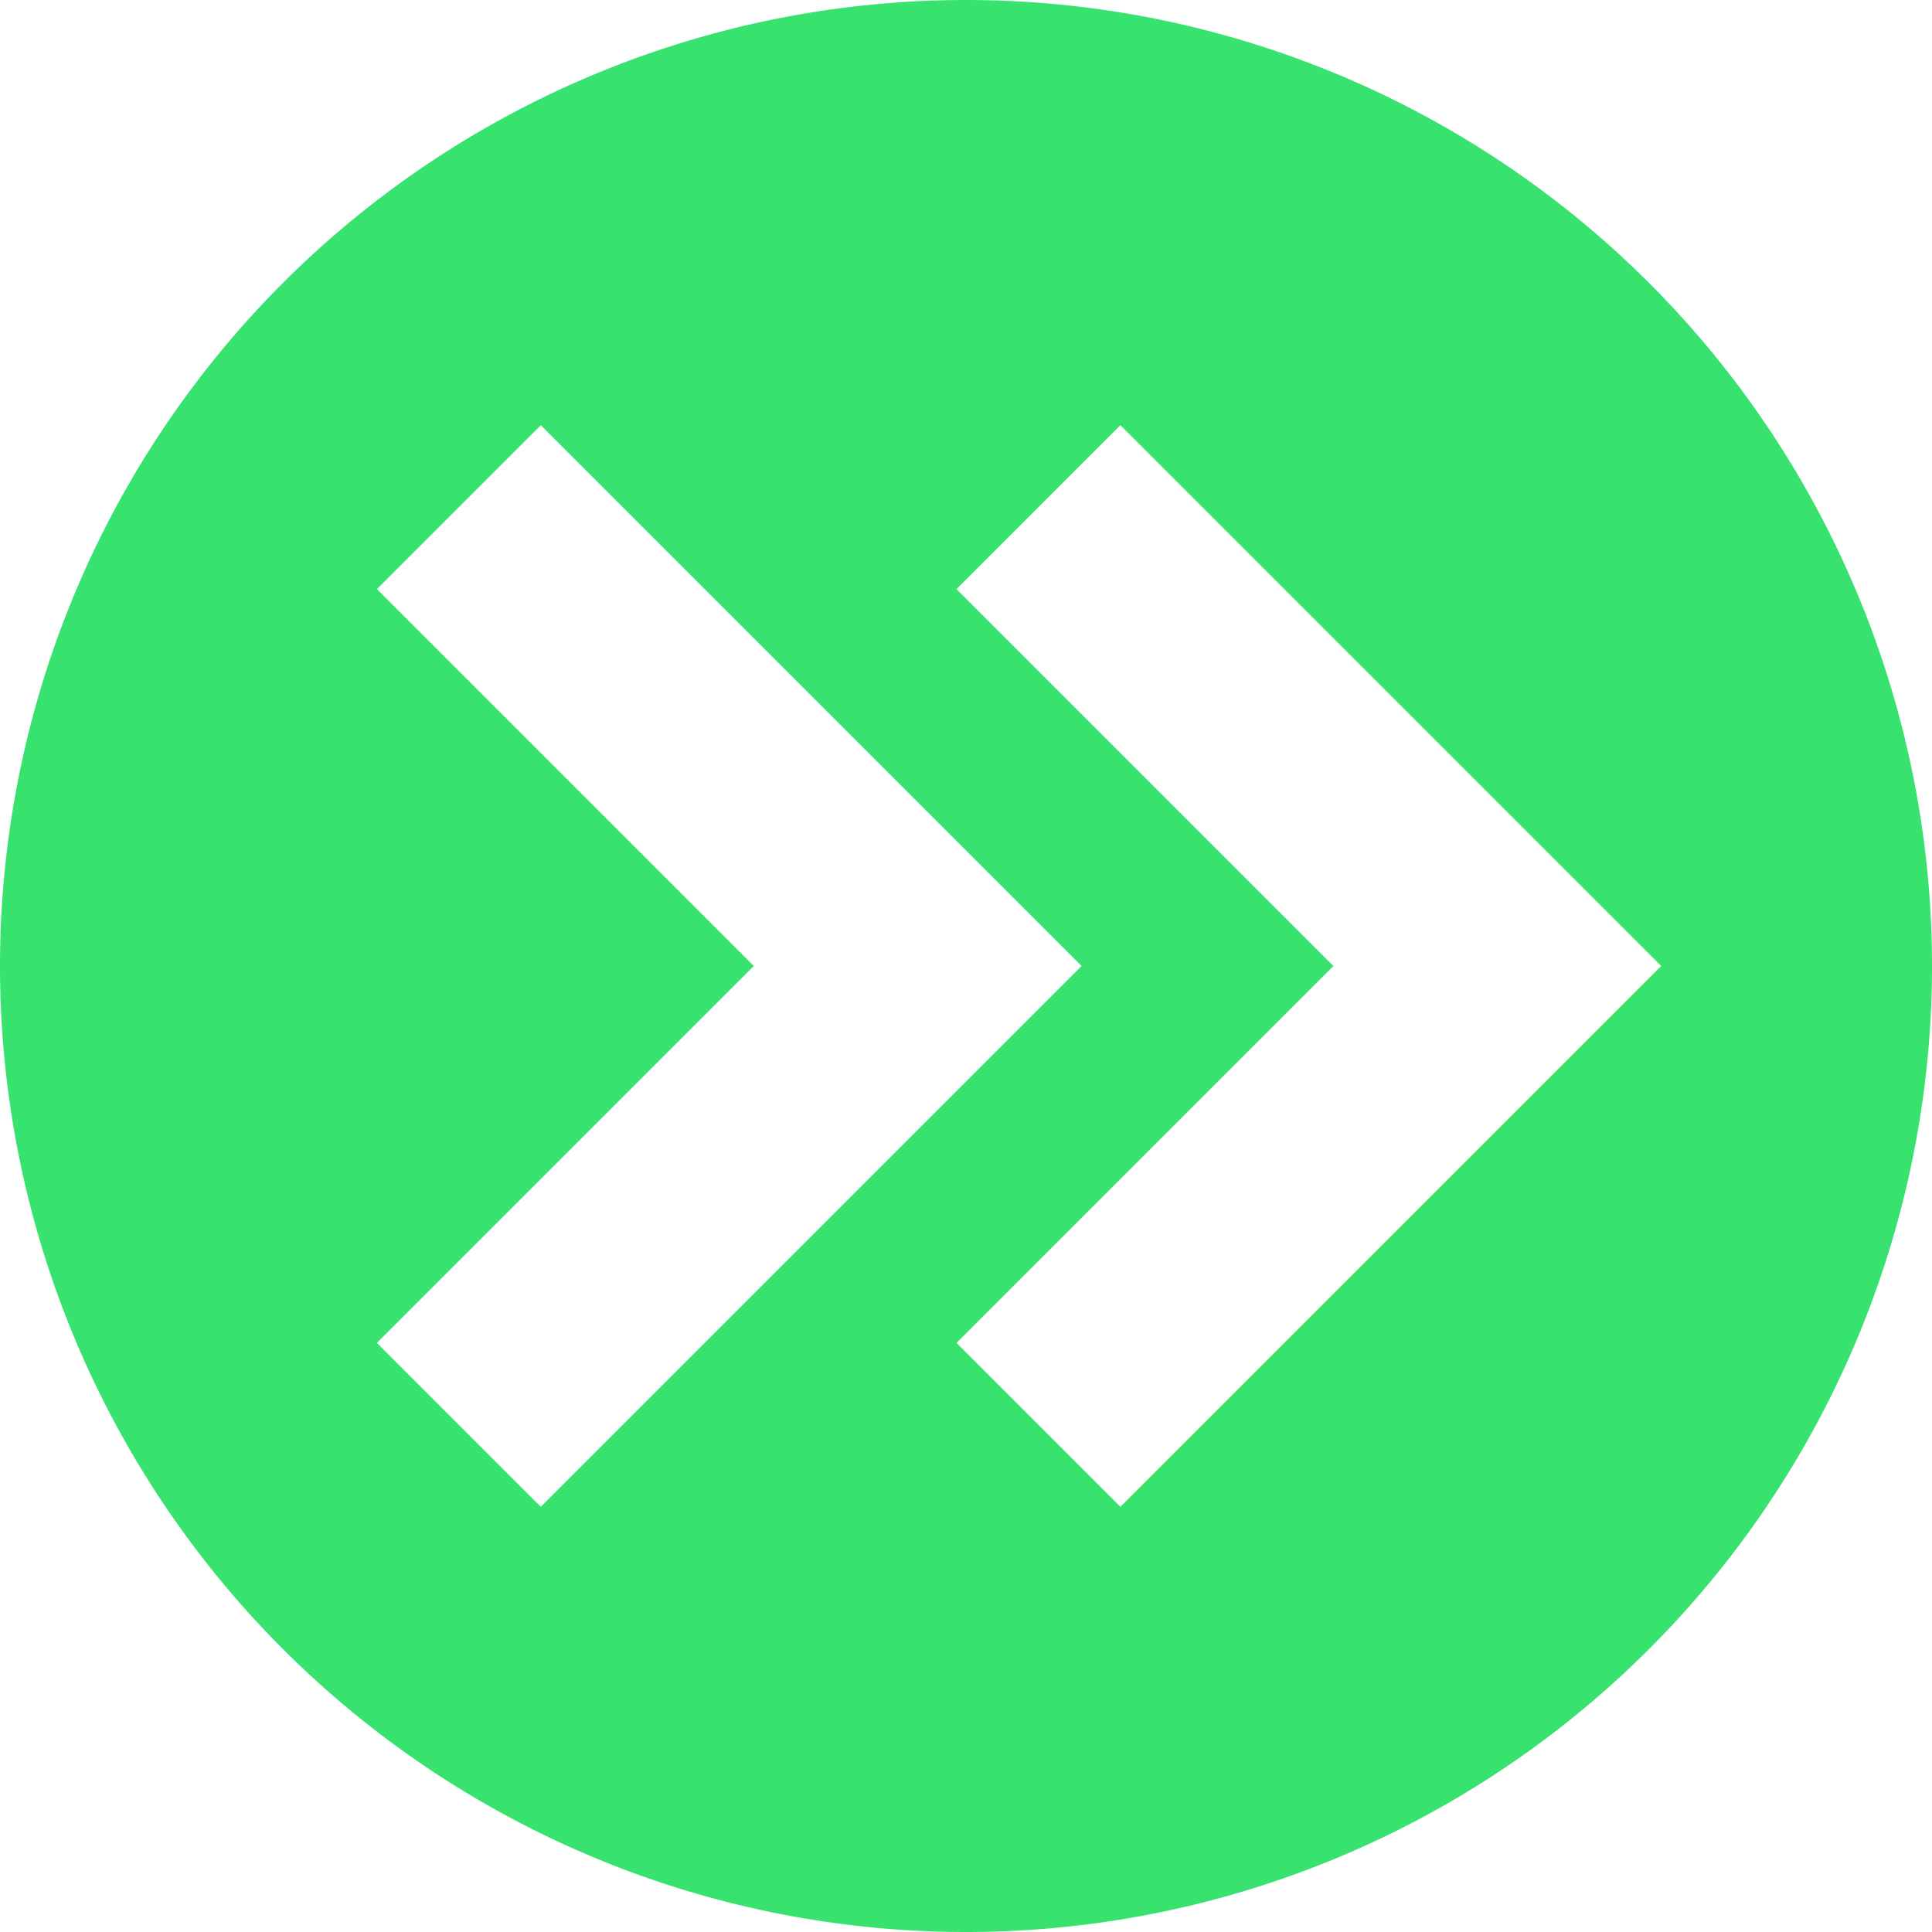
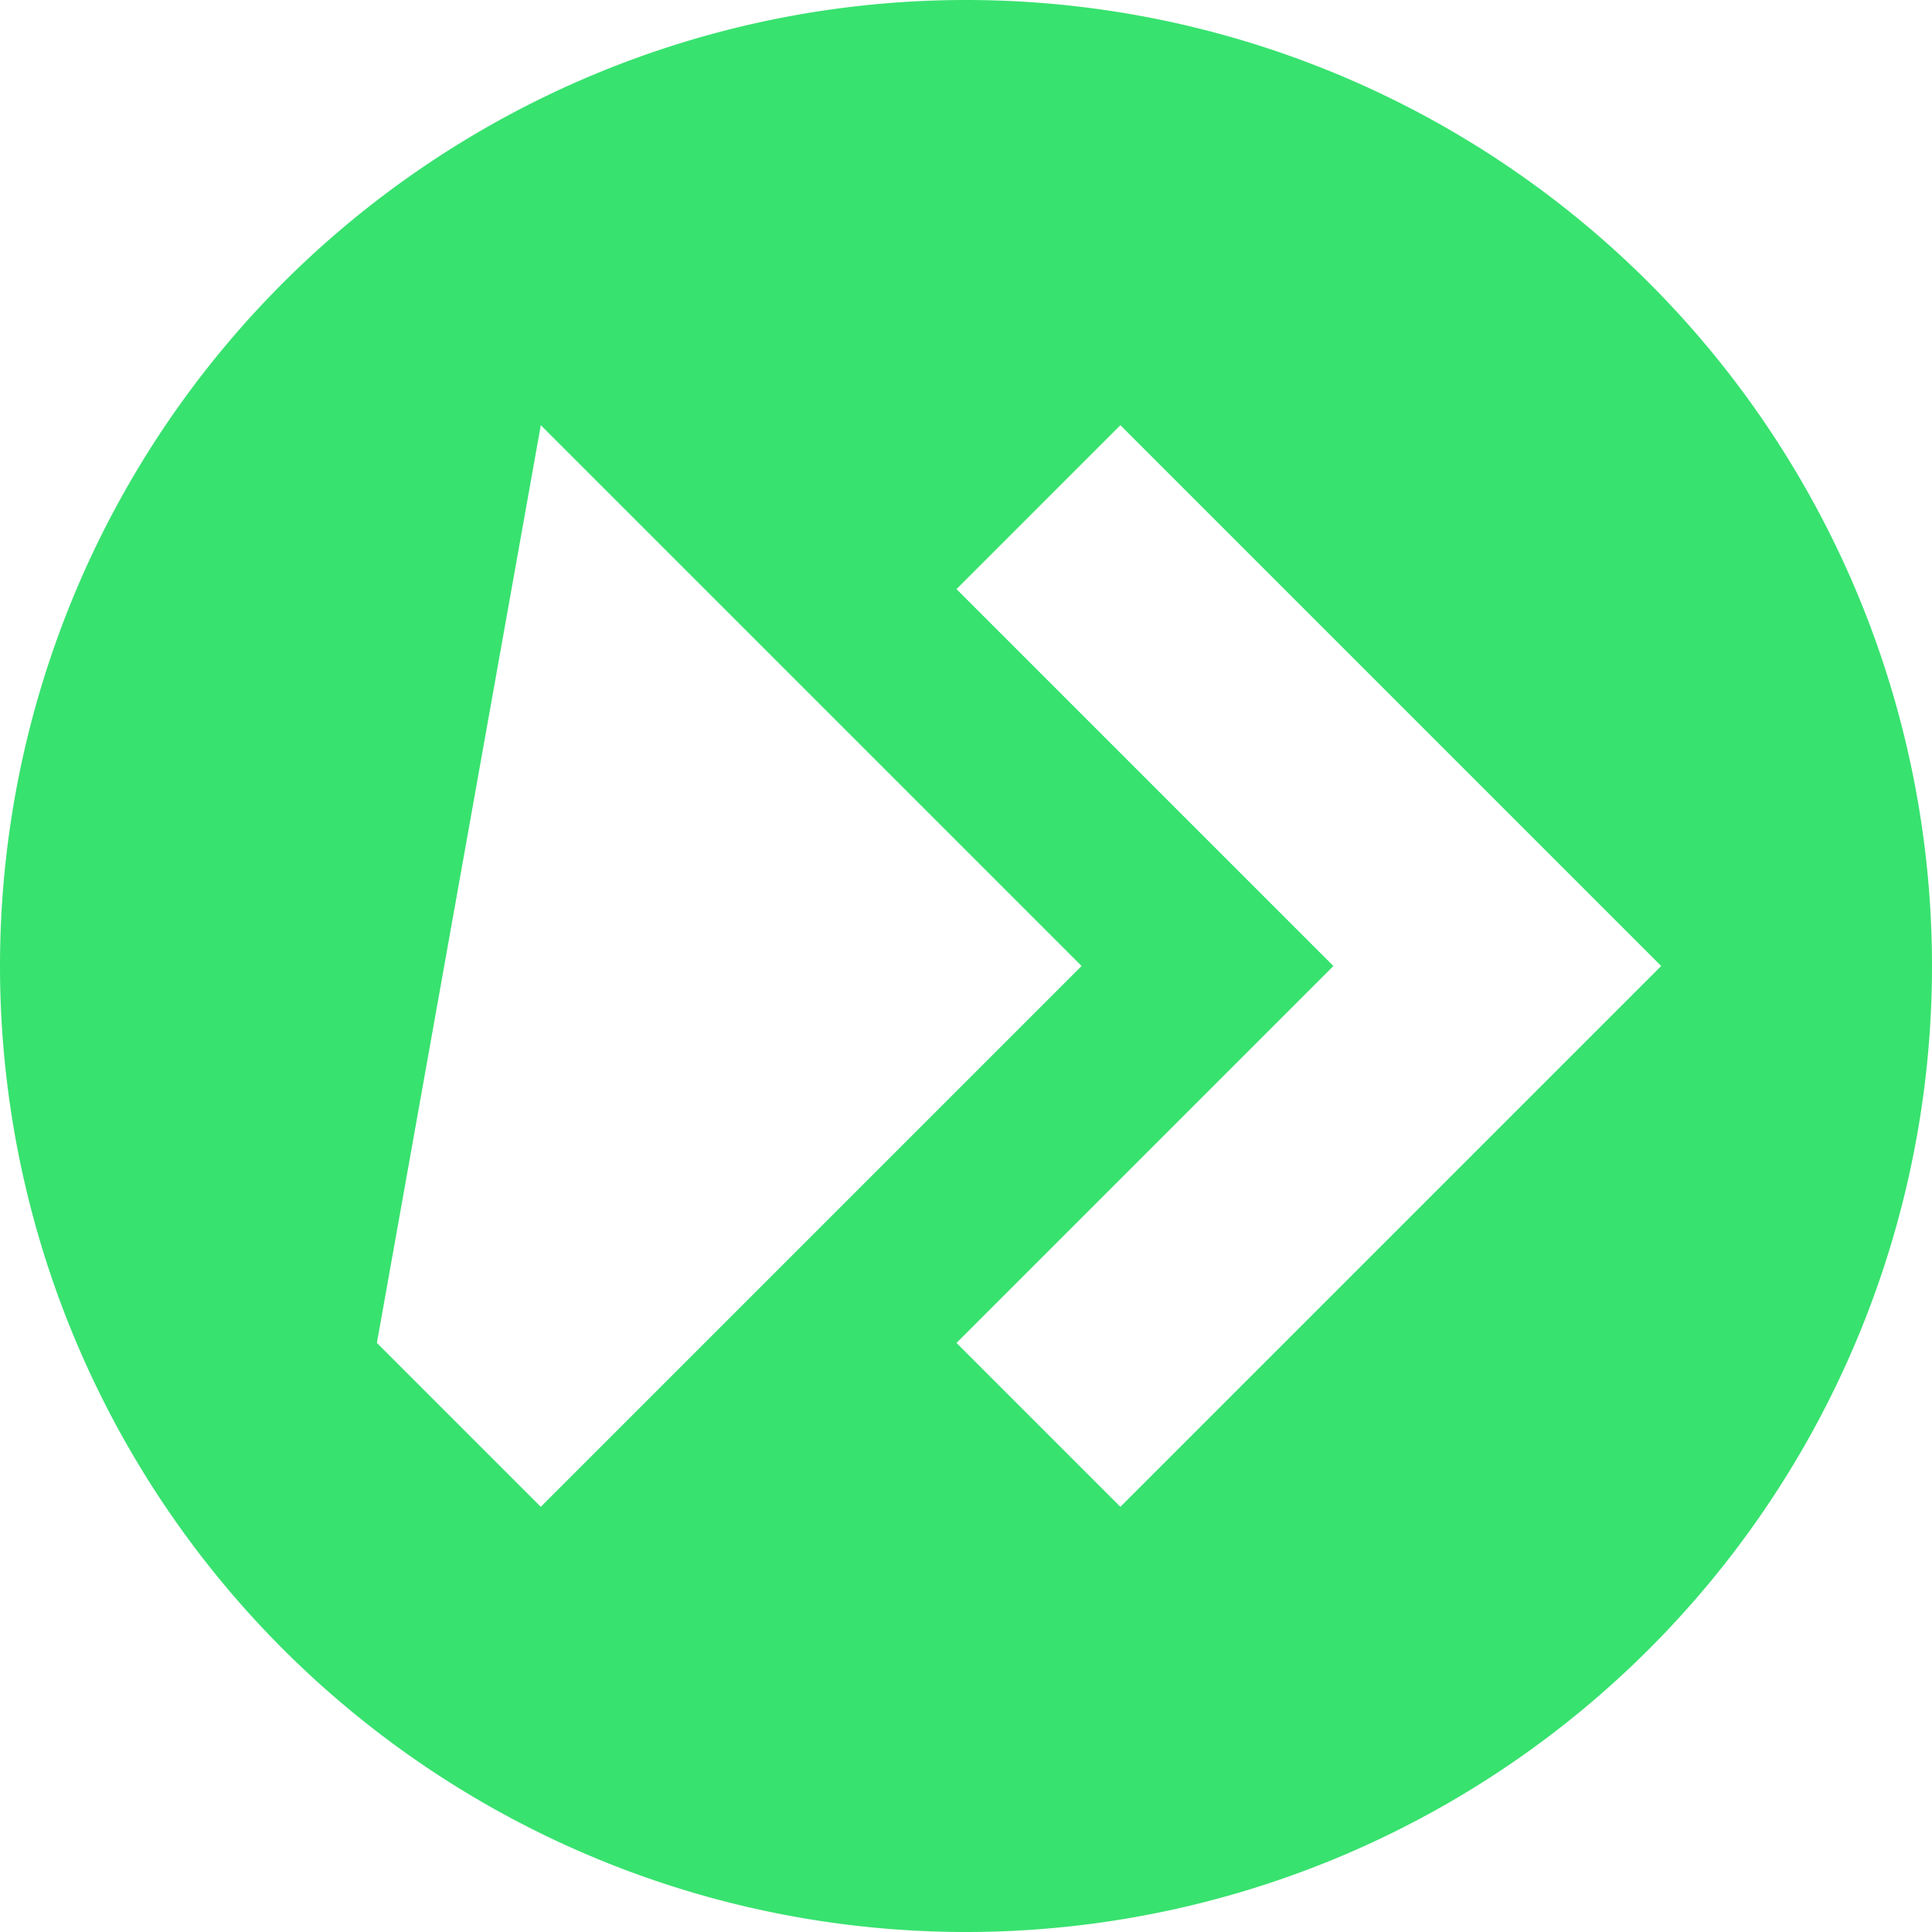
<svg xmlns="http://www.w3.org/2000/svg" role="img" width="32px" height="32px" viewBox="0 0 24 24">
  <title>esbuild</title>
-   <path fill="#38e26f" d="M12 0A12 12 0 000 12a12 12 0 0012 12 12 12 0 0012-12A12 12 0 0012 0zM6.718 5.282L13.436 12l-6.718 6.718-2.036-2.036L9.364 12 4.682 7.318zm7.2 0L20.636 12l-6.718 6.718-2.036-2.036L16.564 12l-4.682-4.682z" />
+   <path fill="#38e26f" d="M12 0A12 12 0 000 12a12 12 0 0012 12 12 12 0 0012-12A12 12 0 0012 0zM6.718 5.282L13.436 12l-6.718 6.718-2.036-2.036zm7.2 0L20.636 12l-6.718 6.718-2.036-2.036L16.564 12l-4.682-4.682z" />
</svg>